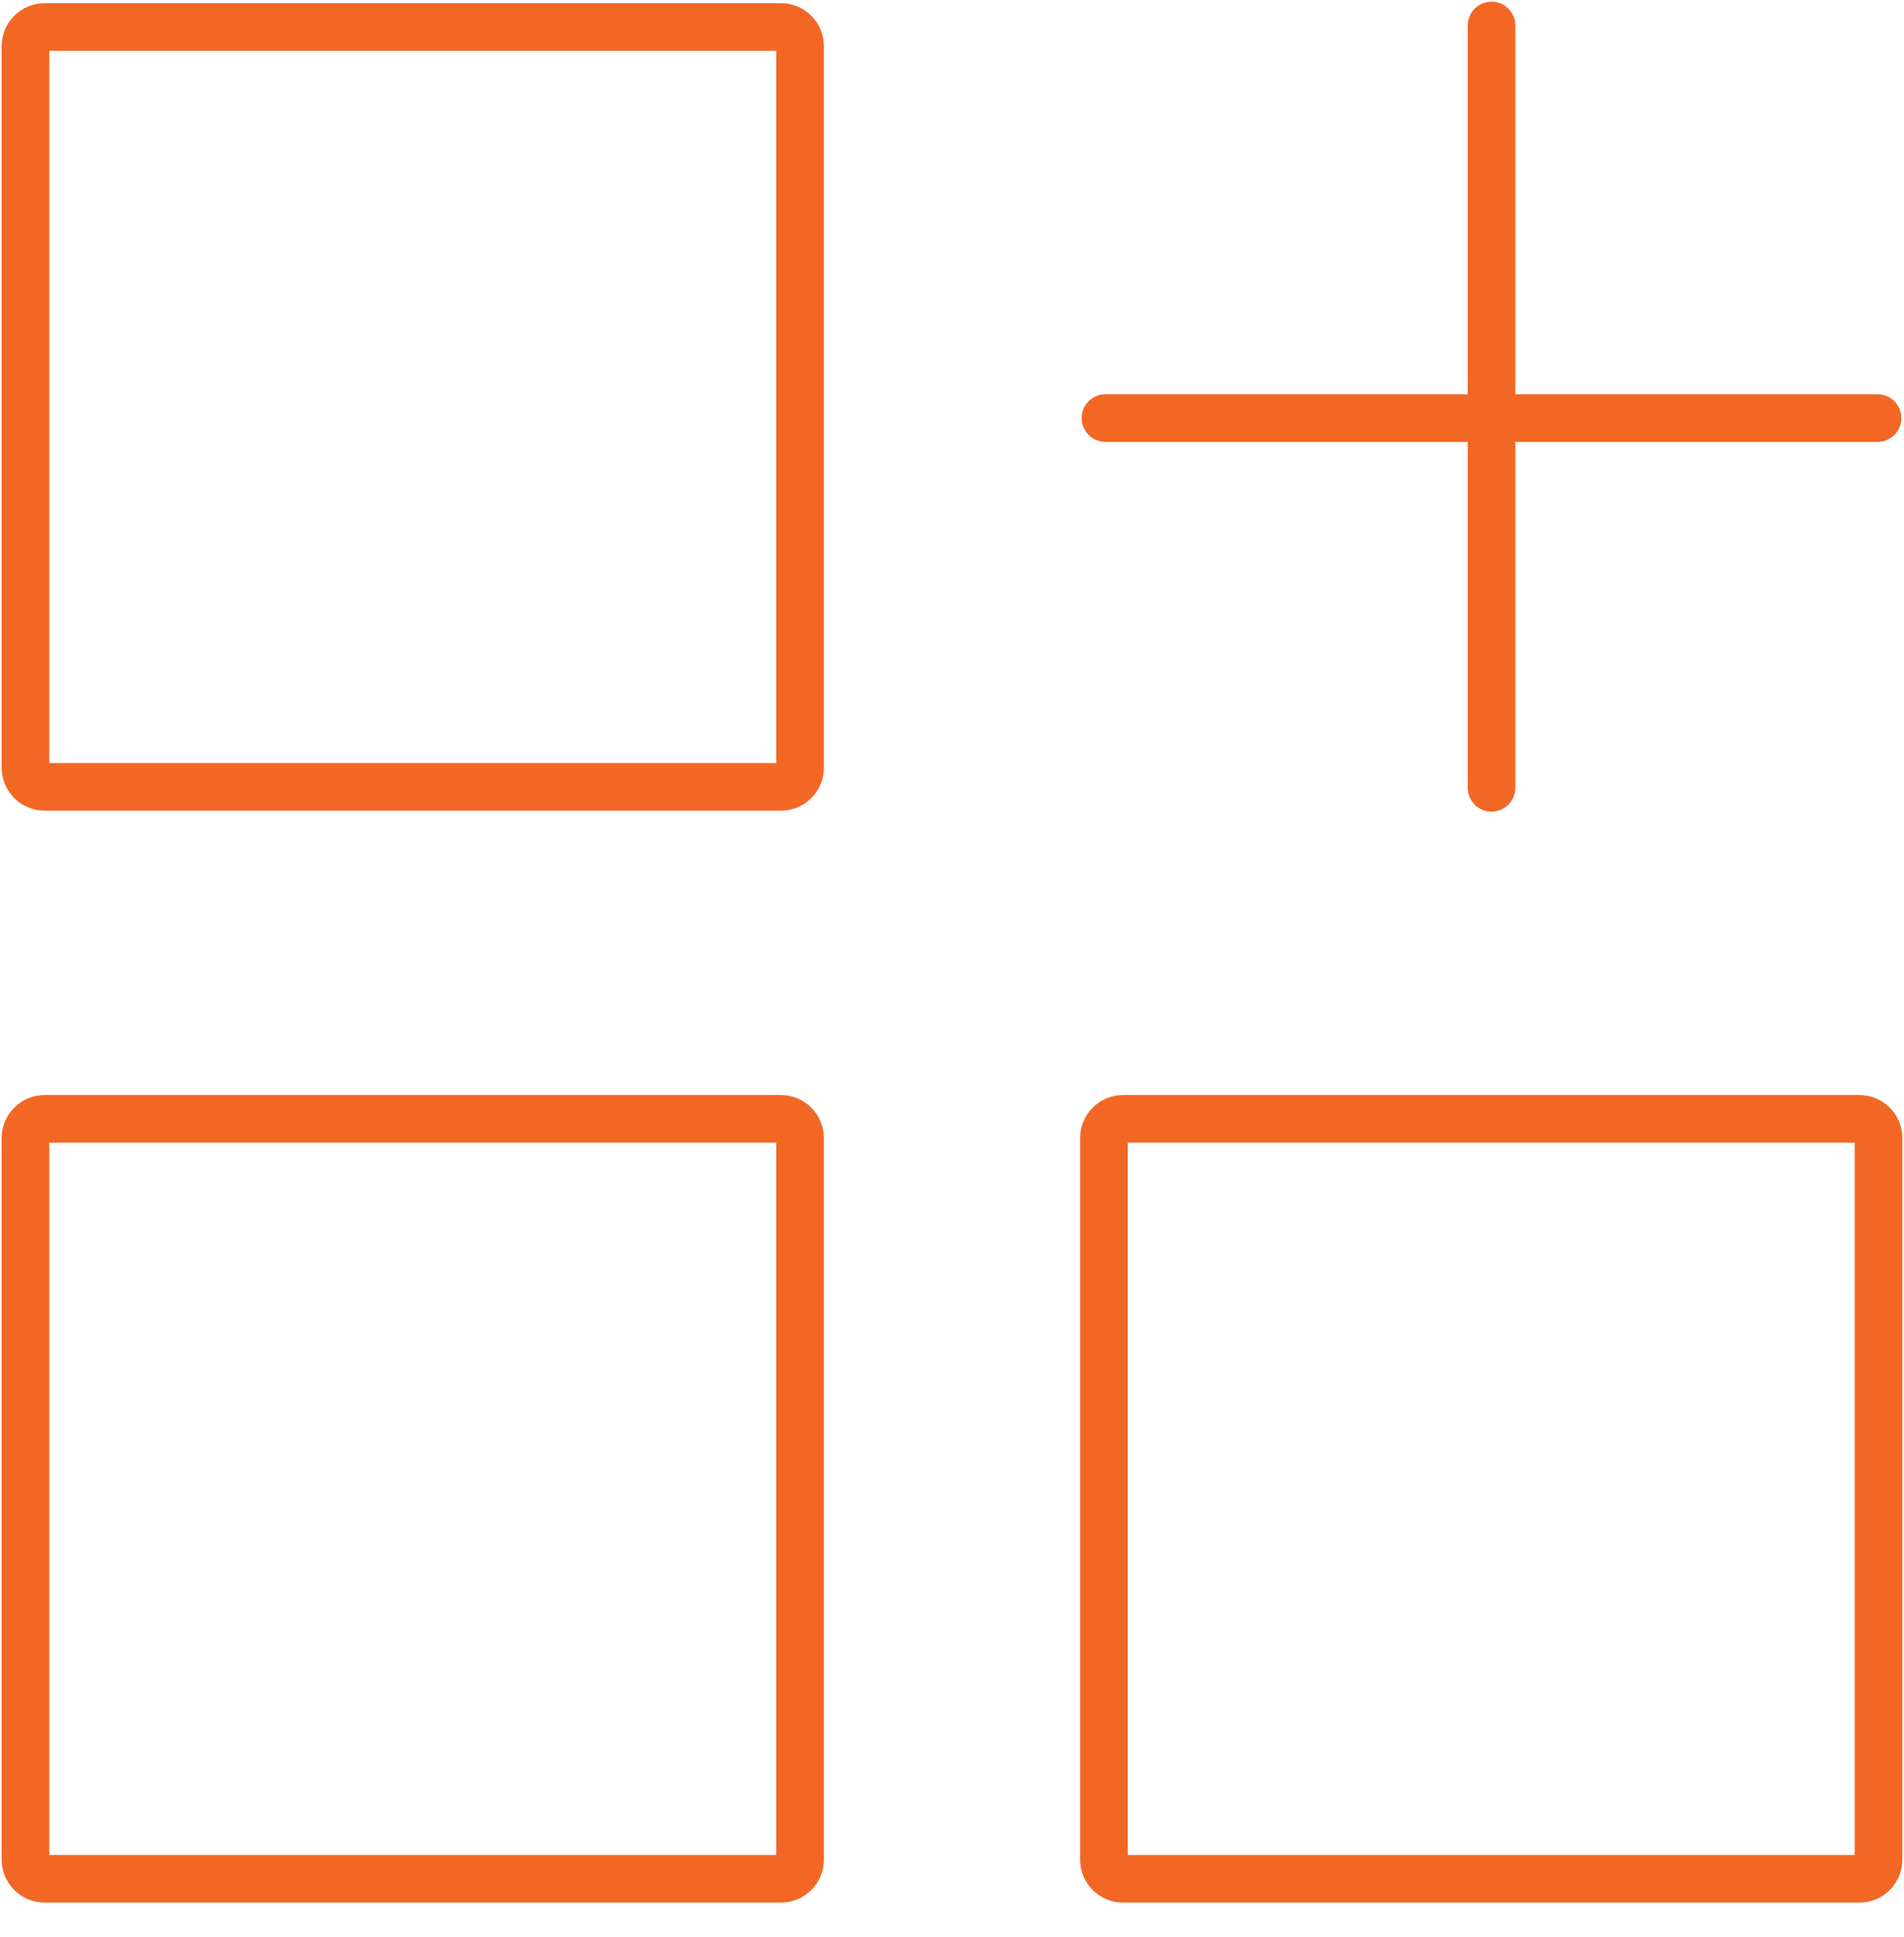
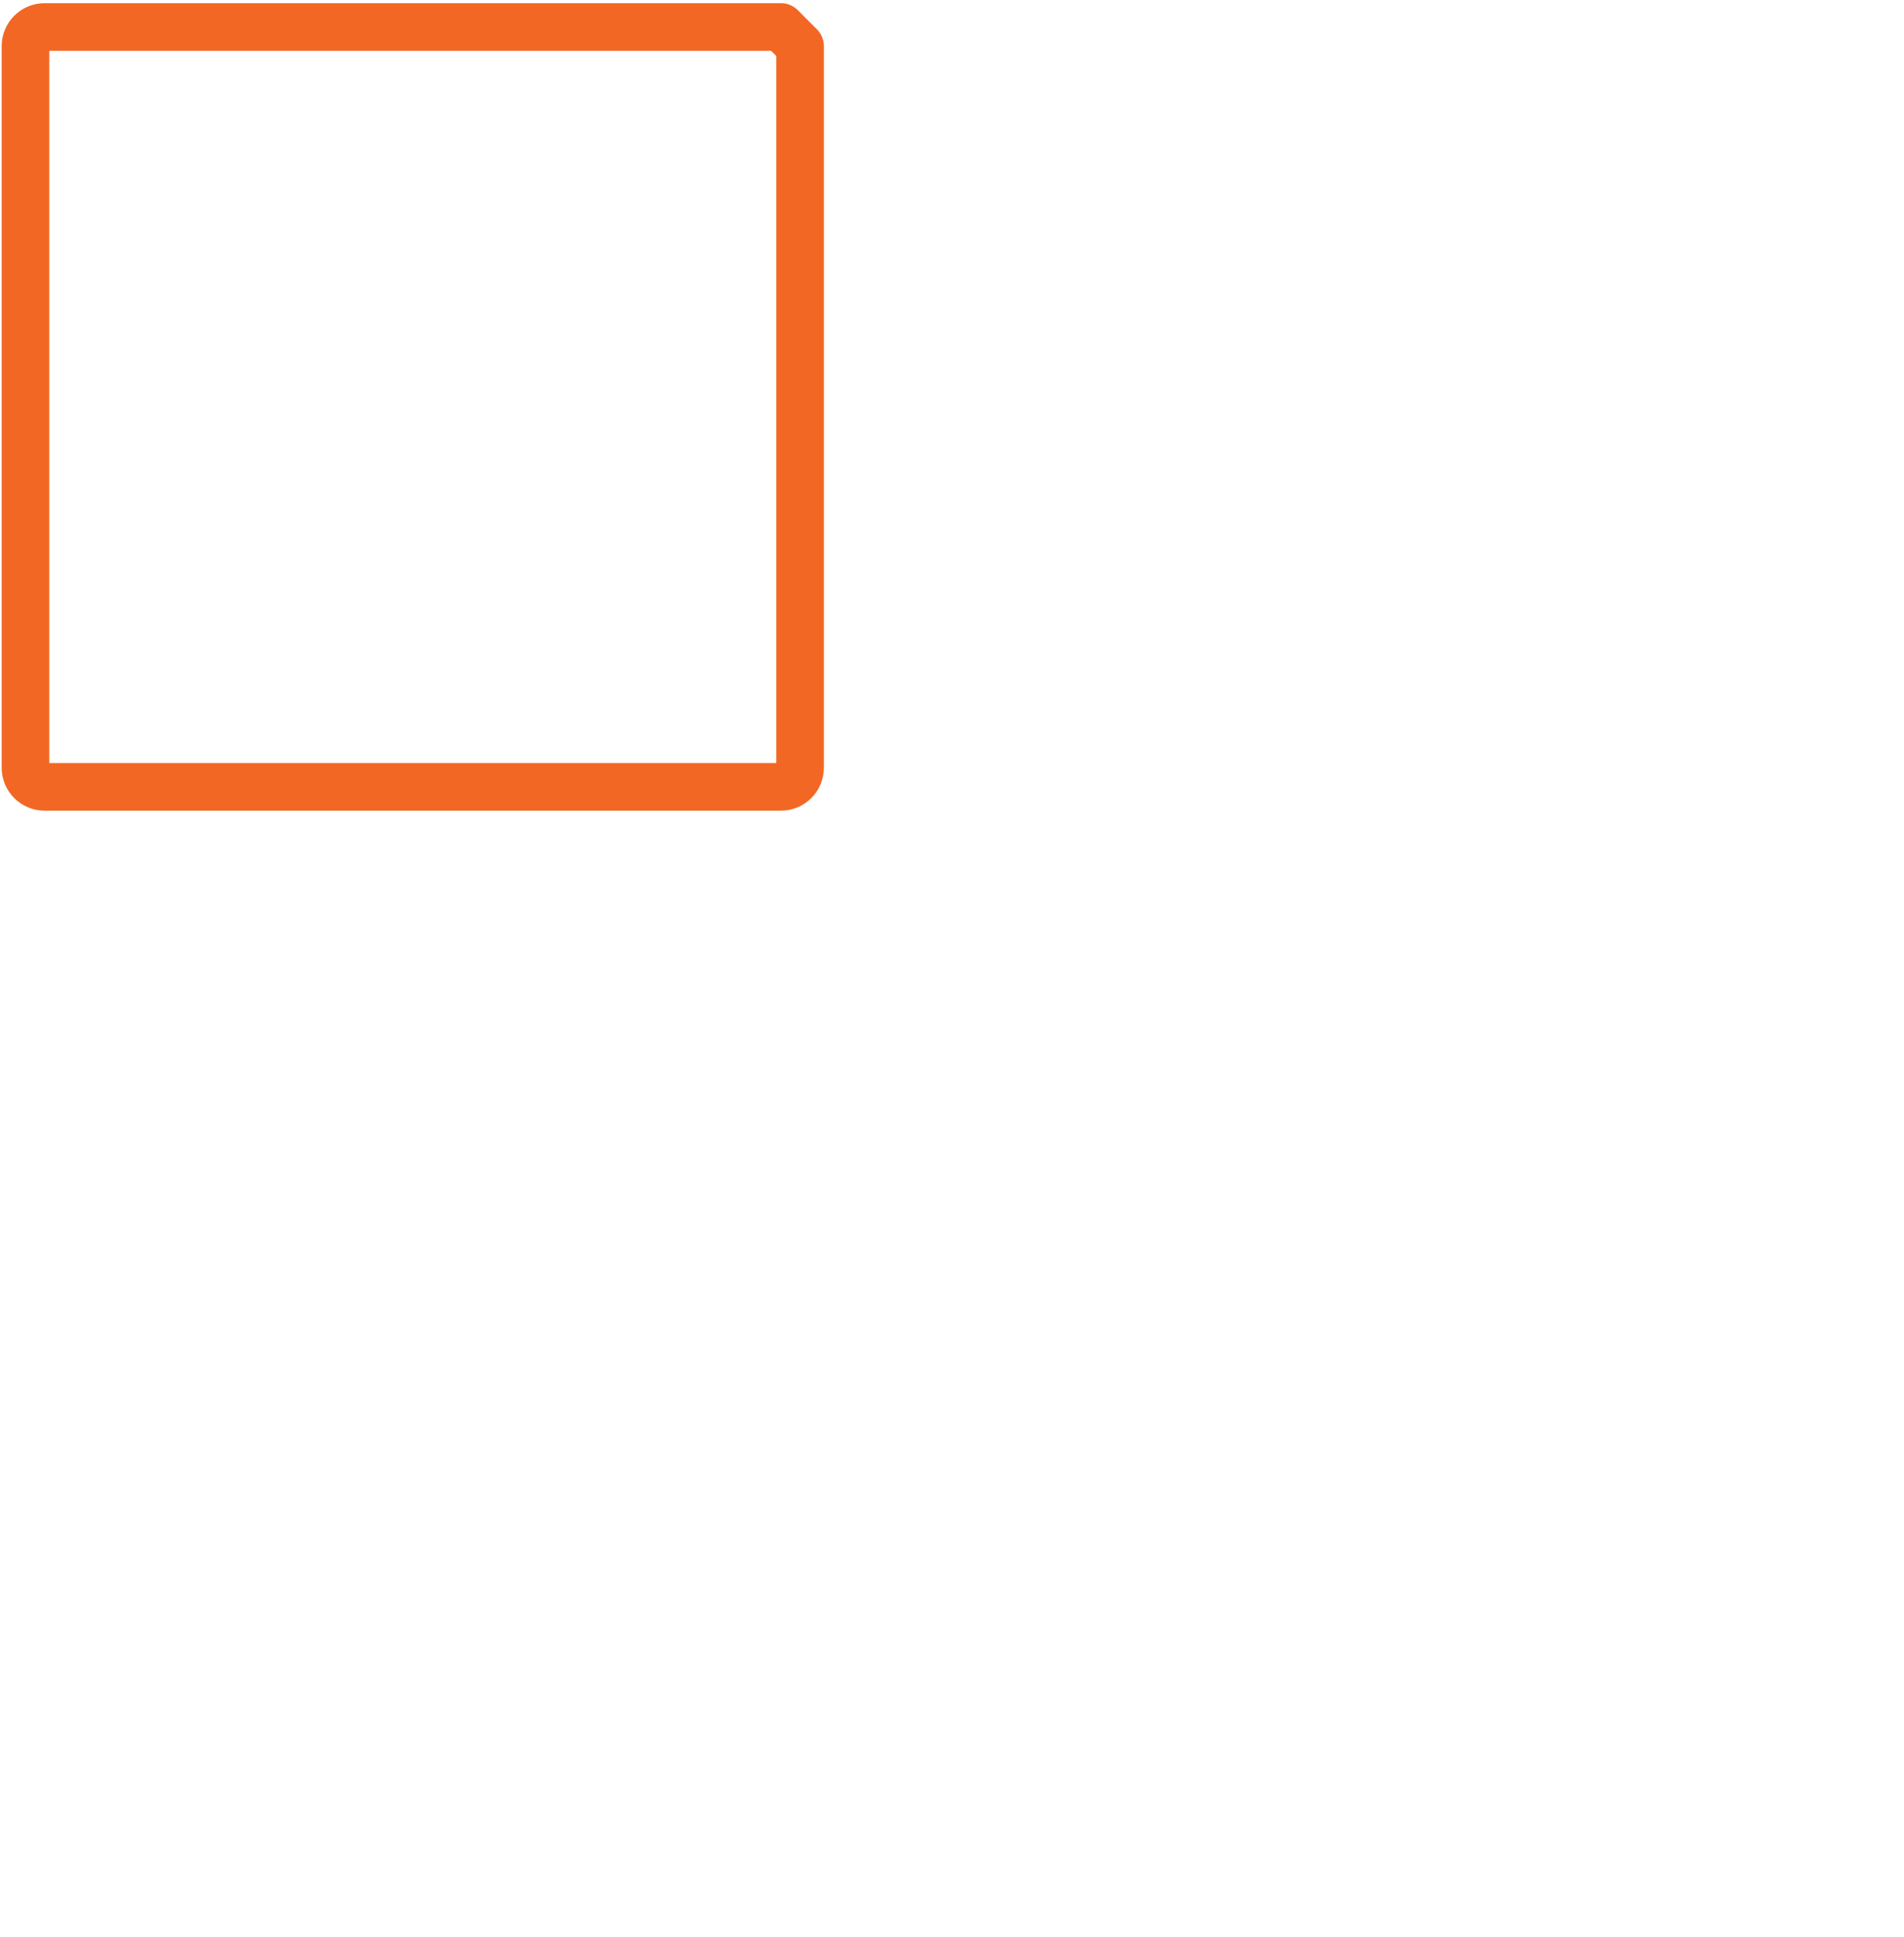
<svg xmlns="http://www.w3.org/2000/svg" width="60" height="61" viewBox="0 0 60 61" fill="none">
-   <path d="M58.595 35.24H35.39C35.057 35.24 34.788 35.51 34.788 35.842V58.572C34.788 58.904 35.057 59.174 35.39 59.174H58.595C58.928 59.174 59.197 58.904 59.197 58.572V35.842C59.197 35.51 58.928 35.24 58.595 35.24Z" stroke="#F26724" stroke-width="1.5" stroke-linecap="round" stroke-linejoin="round" />
-   <path d="M24.61 35.24H1.405C1.073 35.24 0.803 35.51 0.803 35.842V58.572C0.803 58.904 1.073 59.174 1.405 59.174H24.61C24.943 59.174 25.212 58.904 25.212 58.572V35.842C25.212 35.51 24.943 35.24 24.61 35.24Z" stroke="#F26724" stroke-width="1.5" stroke-linecap="round" stroke-linejoin="round" />
-   <path d="M24.61 0.85H1.405C1.073 0.85 0.803 1.119 0.803 1.452V24.181C0.803 24.514 1.073 24.783 1.405 24.783H24.61C24.943 24.783 25.212 24.514 25.212 24.181V1.452C25.212 1.119 24.943 0.85 24.61 0.85Z" stroke="#F26724" stroke-width="1.5" stroke-linecap="round" stroke-linejoin="round" />
-   <path d="M34.836 13.168H59.167" stroke="#F26724" stroke-width="1.5" stroke-linecap="round" stroke-linejoin="round" />
-   <path d="M47.002 24.813V0.803" stroke="#F26724" stroke-width="1.5" stroke-linecap="round" stroke-linejoin="round" />
+   <path d="M24.61 0.85H1.405C1.073 0.85 0.803 1.119 0.803 1.452V24.181C0.803 24.514 1.073 24.783 1.405 24.783H24.61C24.943 24.783 25.212 24.514 25.212 24.181V1.452Z" stroke="#F26724" stroke-width="1.5" stroke-linecap="round" stroke-linejoin="round" />
</svg>